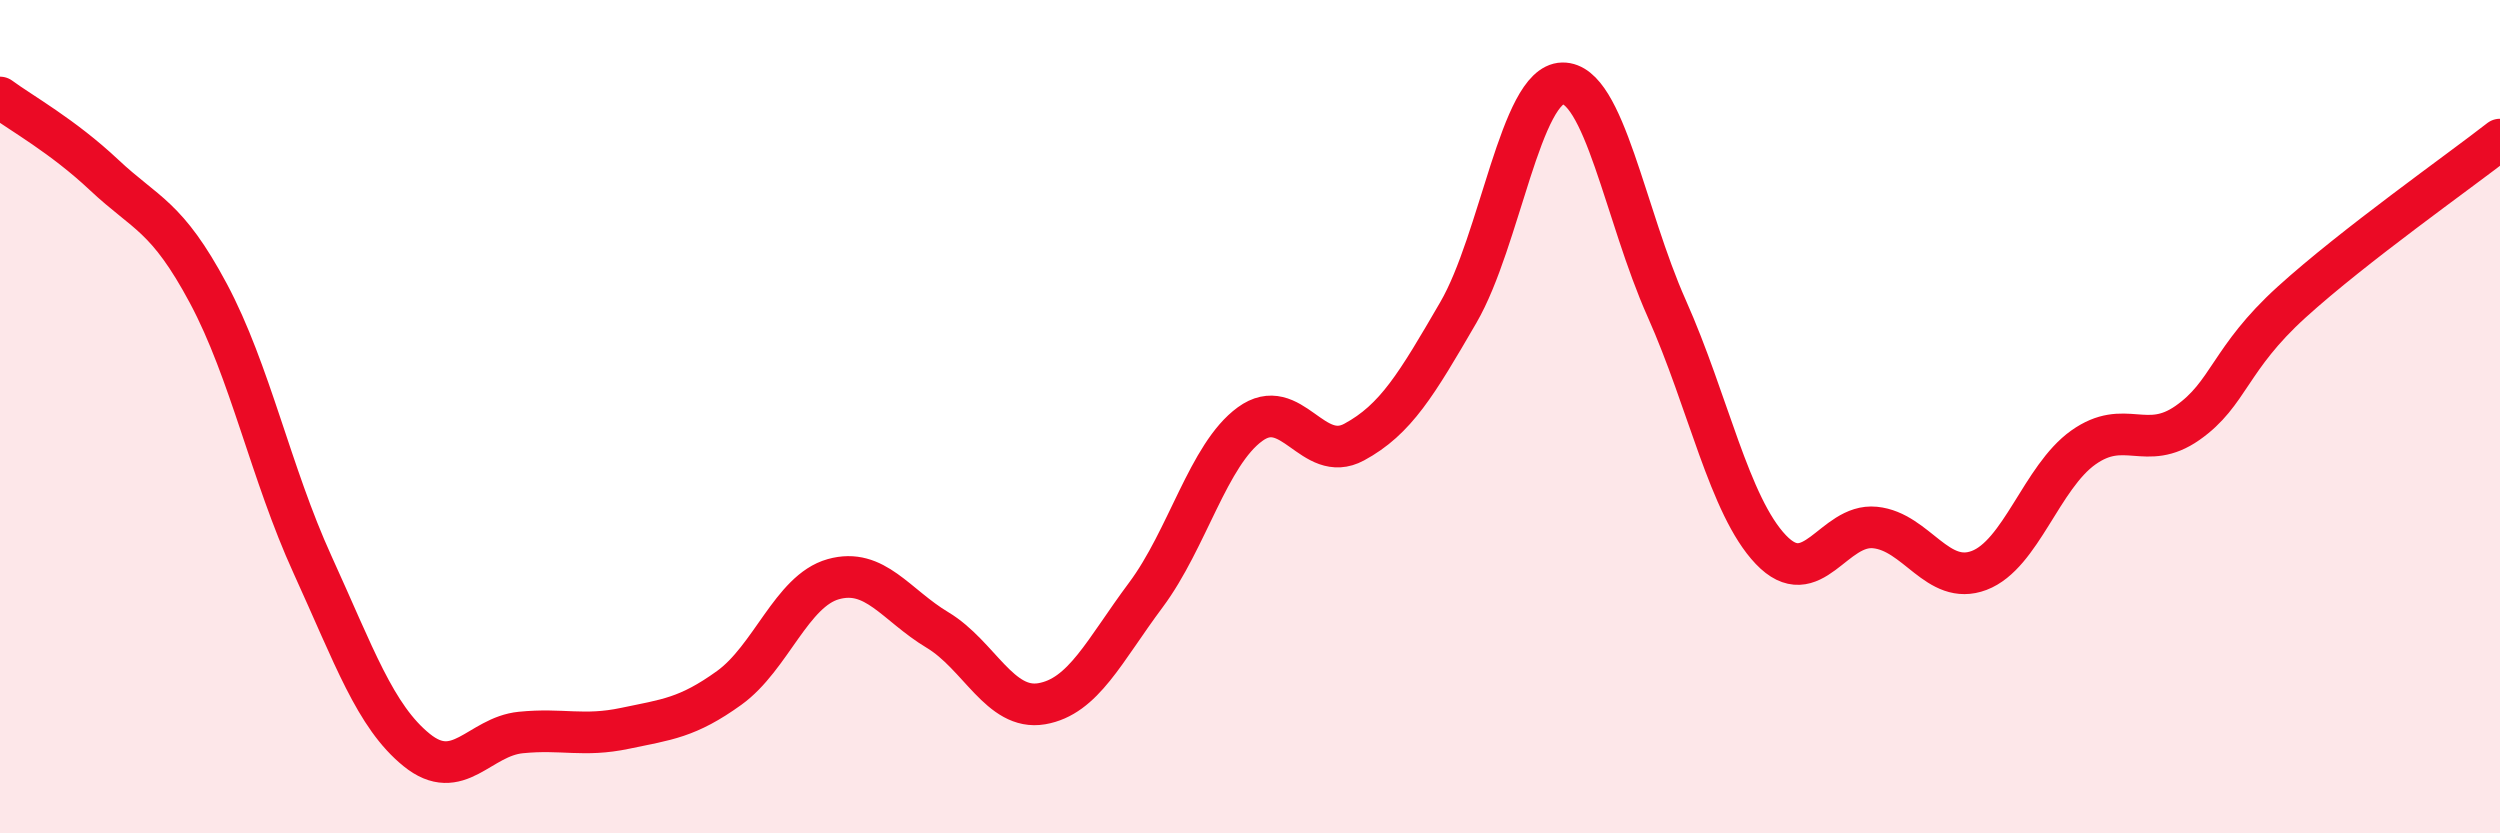
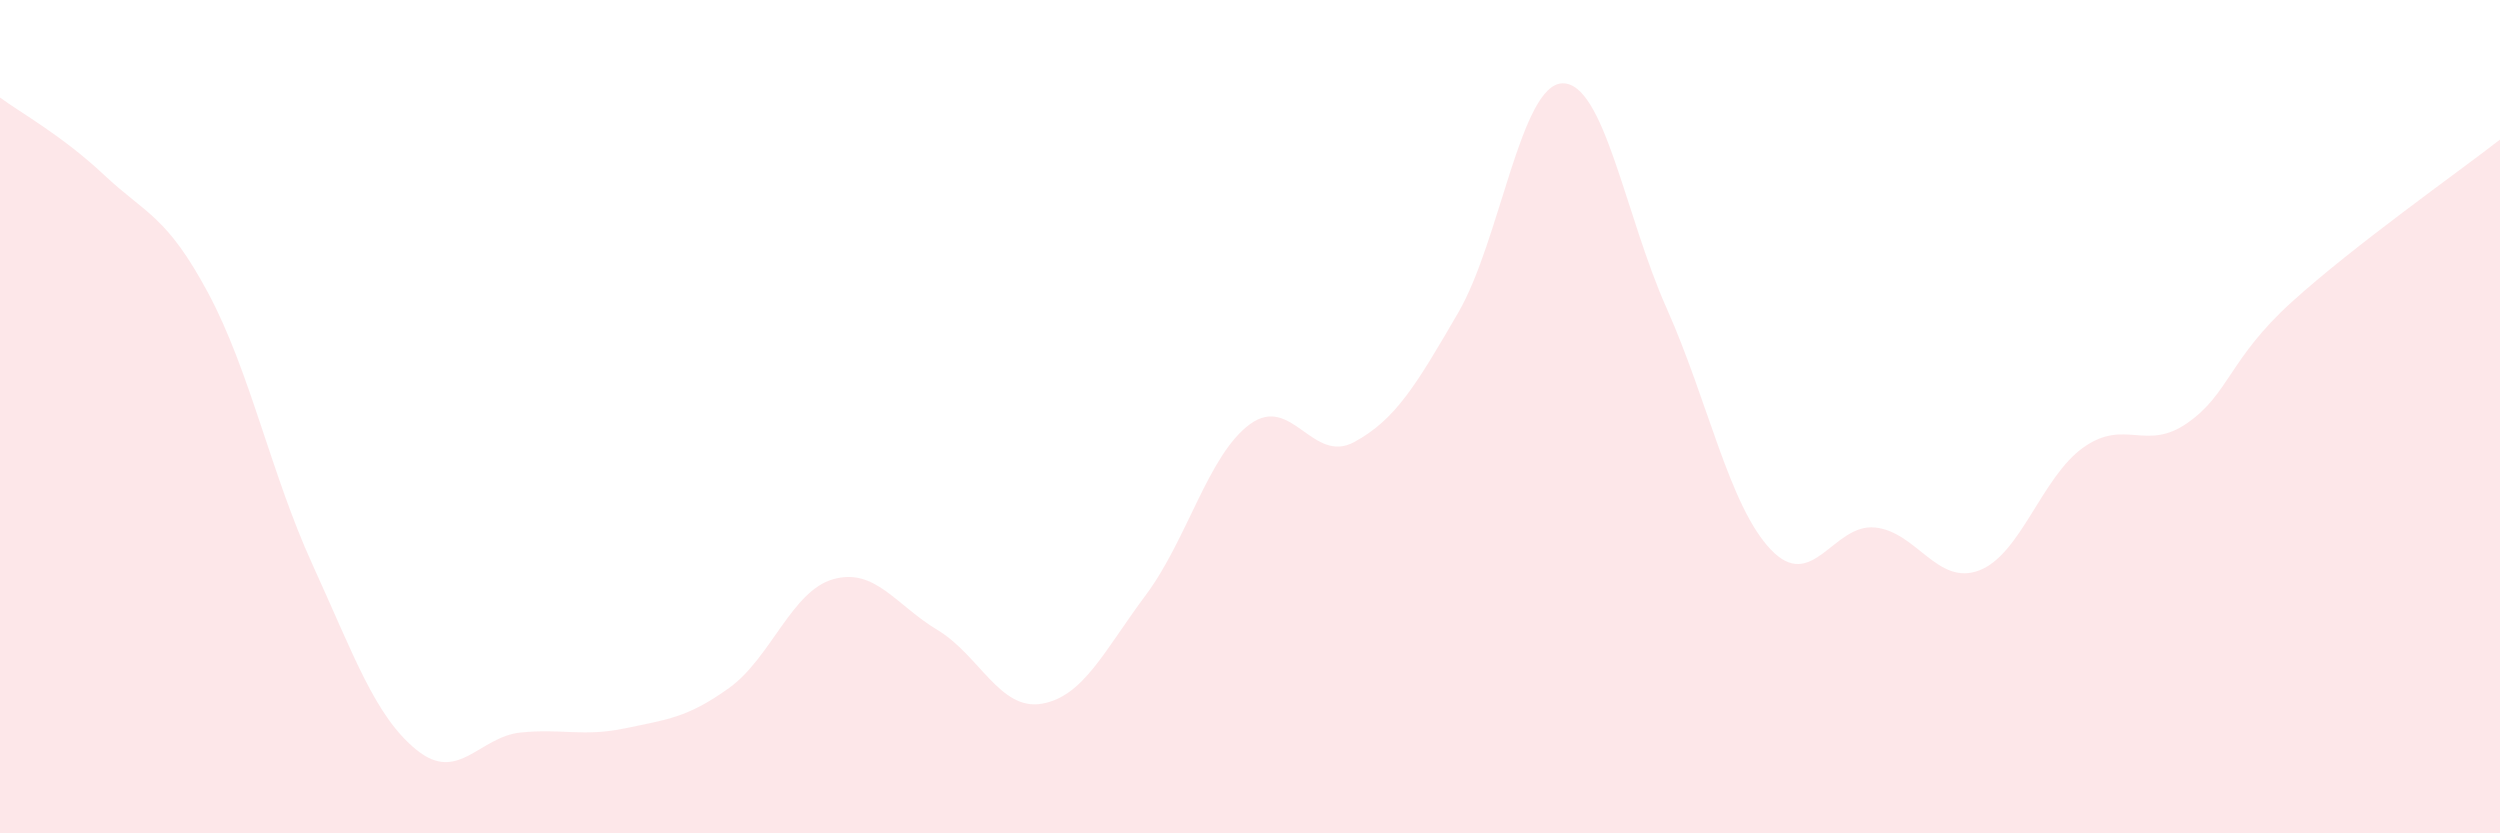
<svg xmlns="http://www.w3.org/2000/svg" width="60" height="20" viewBox="0 0 60 20">
  <path d="M 0,2.34 C 0.5,2.71 1.5,3.26 2.5,4.2 C 3.5,5.14 4,5.17 5,7.04 C 6,8.91 6.5,11.36 7.5,13.55 C 8.5,15.74 9,17.19 10,18 C 11,18.81 11.5,17.68 12.5,17.58 C 13.5,17.48 14,17.69 15,17.48 C 16,17.27 16.5,17.23 17.5,16.51 C 18.5,15.79 19,14.18 20,13.9 C 21,13.62 21.5,14.52 22.5,15.12 C 23.5,15.72 24,17.06 25,16.89 C 26,16.72 26.5,15.62 27.5,14.28 C 28.5,12.94 29,10.91 30,10.18 C 31,9.45 31.5,11.15 32.5,10.61 C 33.5,10.07 34,9.22 35,7.5 C 36,5.78 36.5,2.02 37.5,2 C 38.5,1.98 39,5.16 40,7.4 C 41,9.64 41.5,12.14 42.5,13.19 C 43.5,14.24 44,12.56 45,12.66 C 46,12.76 46.5,14.07 47.5,13.69 C 48.5,13.31 49,11.45 50,10.74 C 51,10.03 51.5,10.85 52.5,10.15 C 53.5,9.45 53.5,8.61 55,7.25 C 56.5,5.89 59,4.13 60,3.35L60 20L0 20Z" fill="#EB0A25" opacity="0.1" stroke-linecap="round" stroke-linejoin="round" />
-   <path d="M 0,2.34 C 0.5,2.71 1.5,3.26 2.5,4.2 C 3.5,5.14 4,5.17 5,7.04 C 6,8.91 6.5,11.36 7.5,13.55 C 8.5,15.74 9,17.19 10,18 C 11,18.81 11.5,17.68 12.5,17.58 C 13.5,17.48 14,17.69 15,17.48 C 16,17.27 16.5,17.23 17.5,16.51 C 18.5,15.79 19,14.18 20,13.9 C 21,13.62 21.5,14.52 22.5,15.12 C 23.5,15.72 24,17.06 25,16.89 C 26,16.72 26.5,15.62 27.5,14.28 C 28.5,12.94 29,10.91 30,10.18 C 31,9.45 31.5,11.15 32.5,10.61 C 33.5,10.07 34,9.22 35,7.5 C 36,5.78 36.5,2.02 37.5,2 C 38.5,1.98 39,5.16 40,7.4 C 41,9.64 41.5,12.14 42.5,13.19 C 43.5,14.24 44,12.56 45,12.66 C 46,12.76 46.5,14.07 47.5,13.69 C 48.5,13.31 49,11.45 50,10.74 C 51,10.03 51.5,10.85 52.5,10.15 C 53.5,9.45 53.5,8.61 55,7.25 C 56.5,5.89 59,4.13 60,3.35" stroke="#EB0A25" stroke-width="1" fill="none" stroke-linecap="round" stroke-linejoin="round" />
</svg>